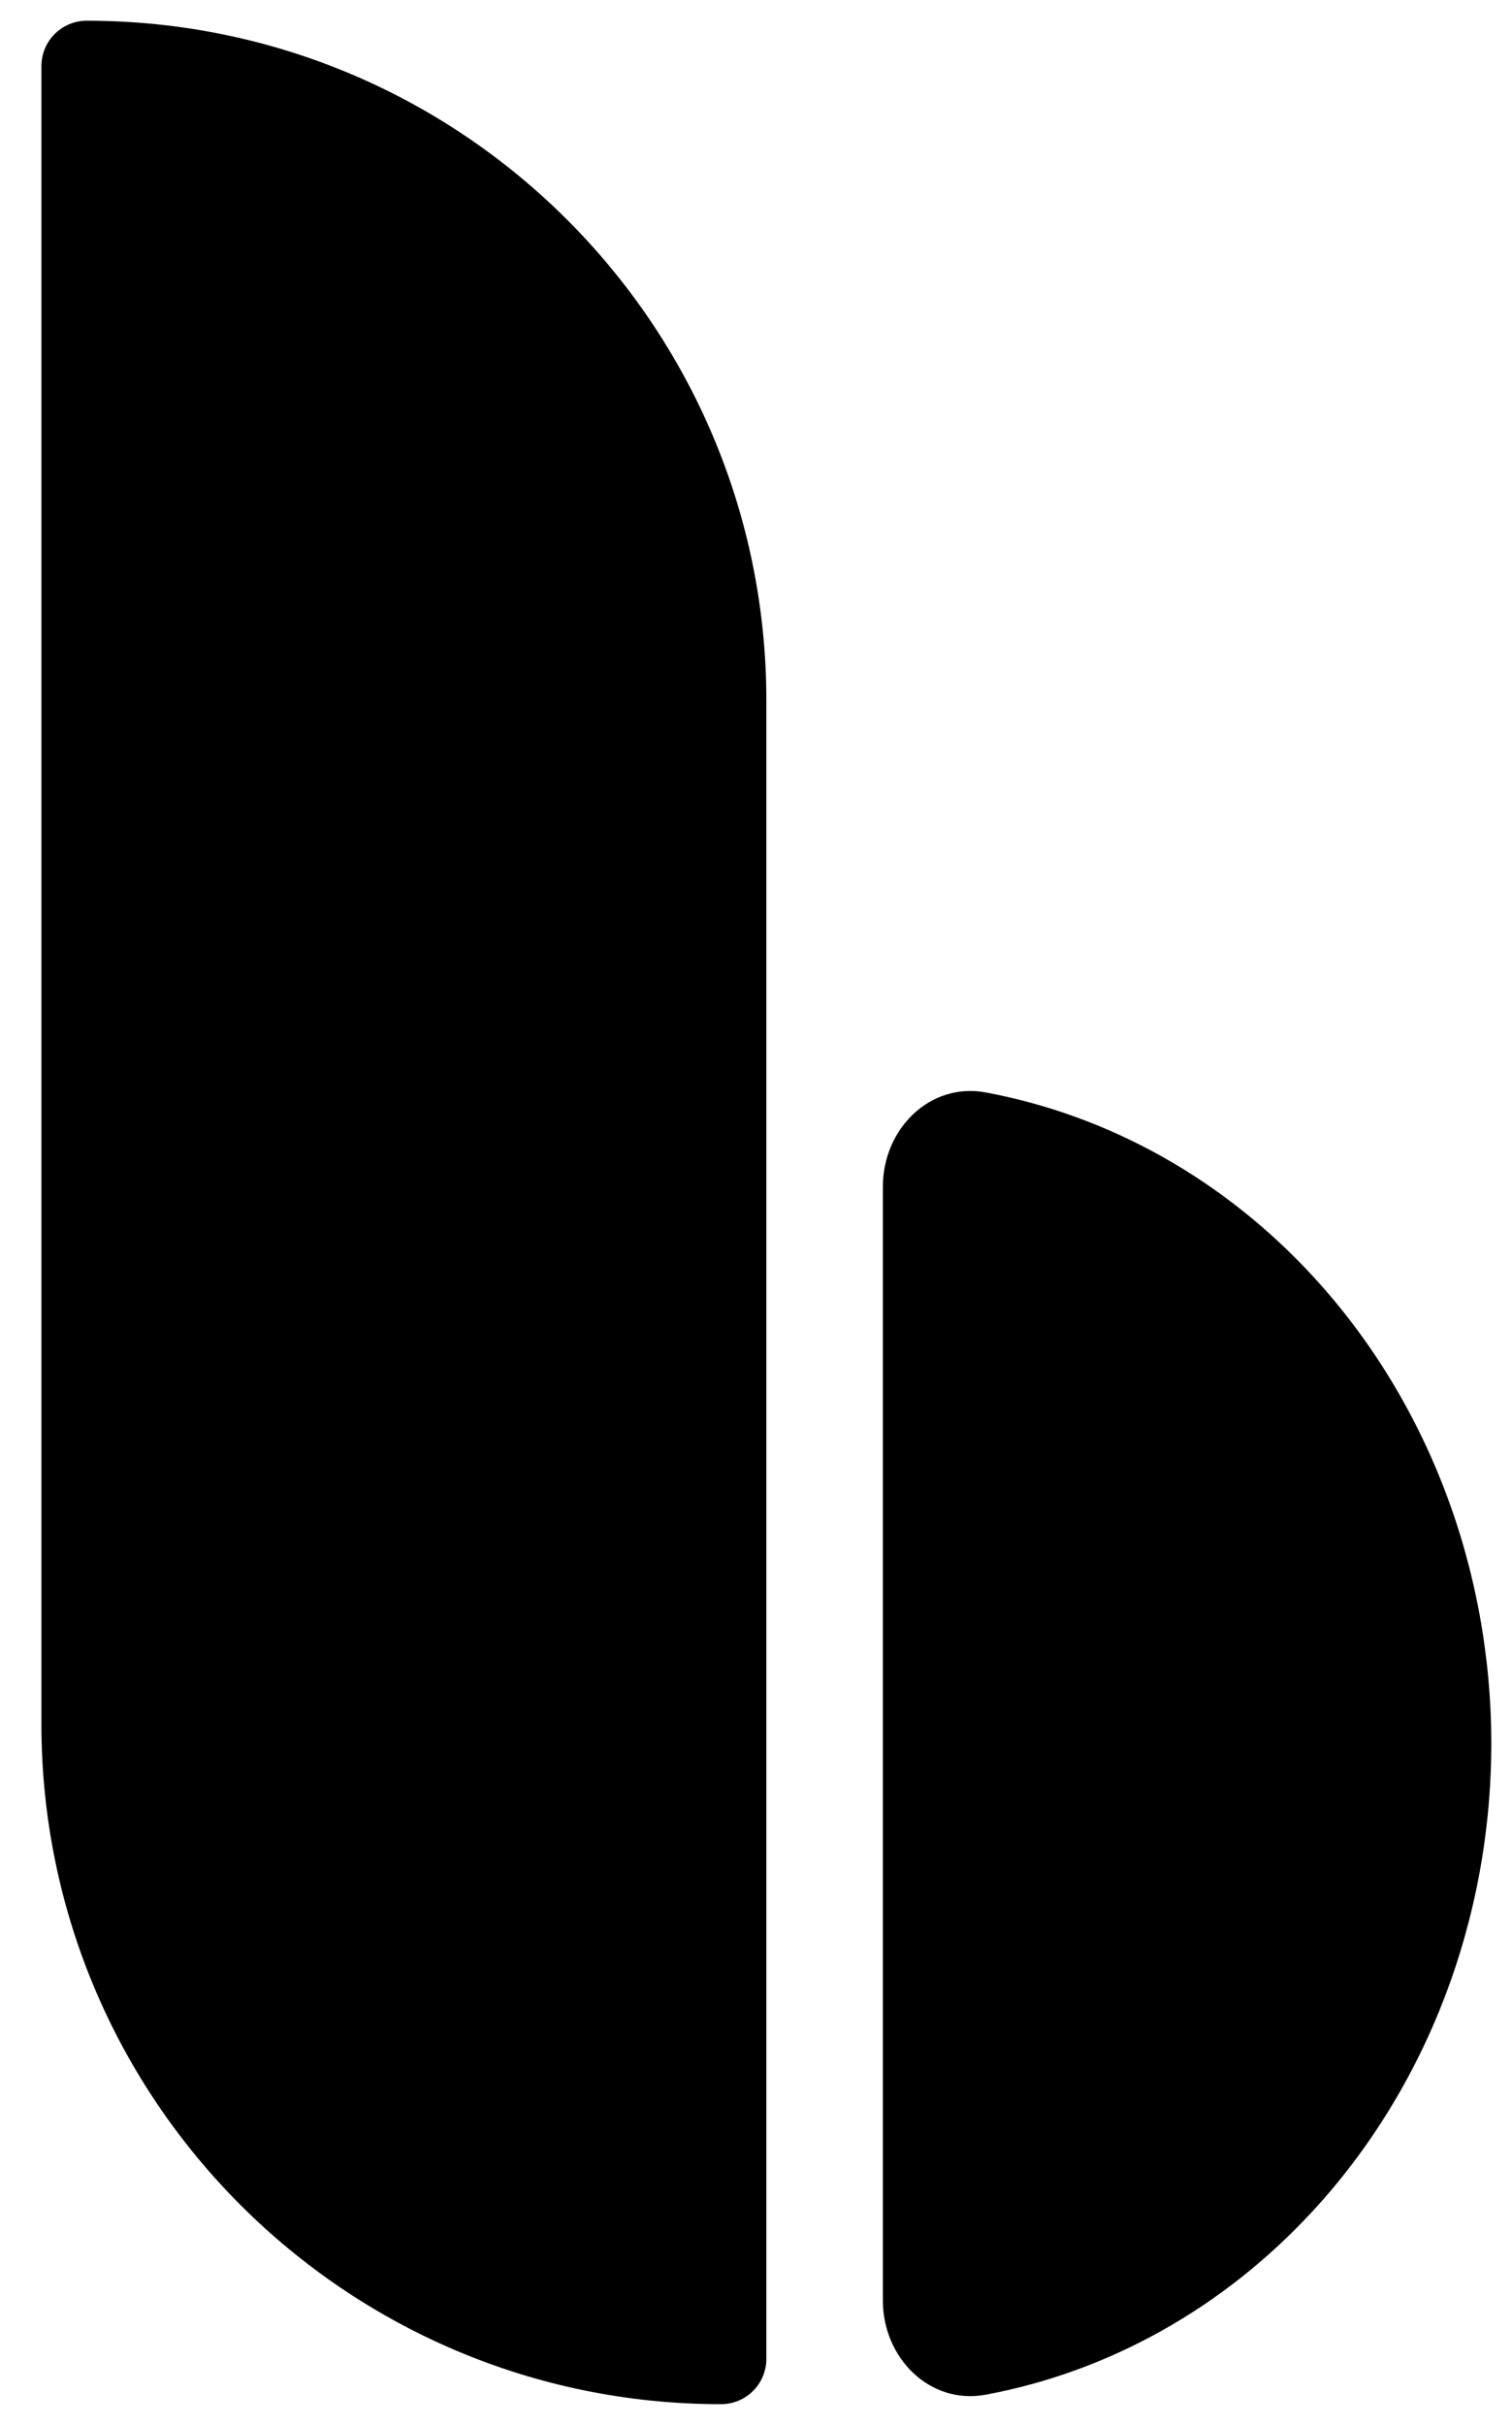
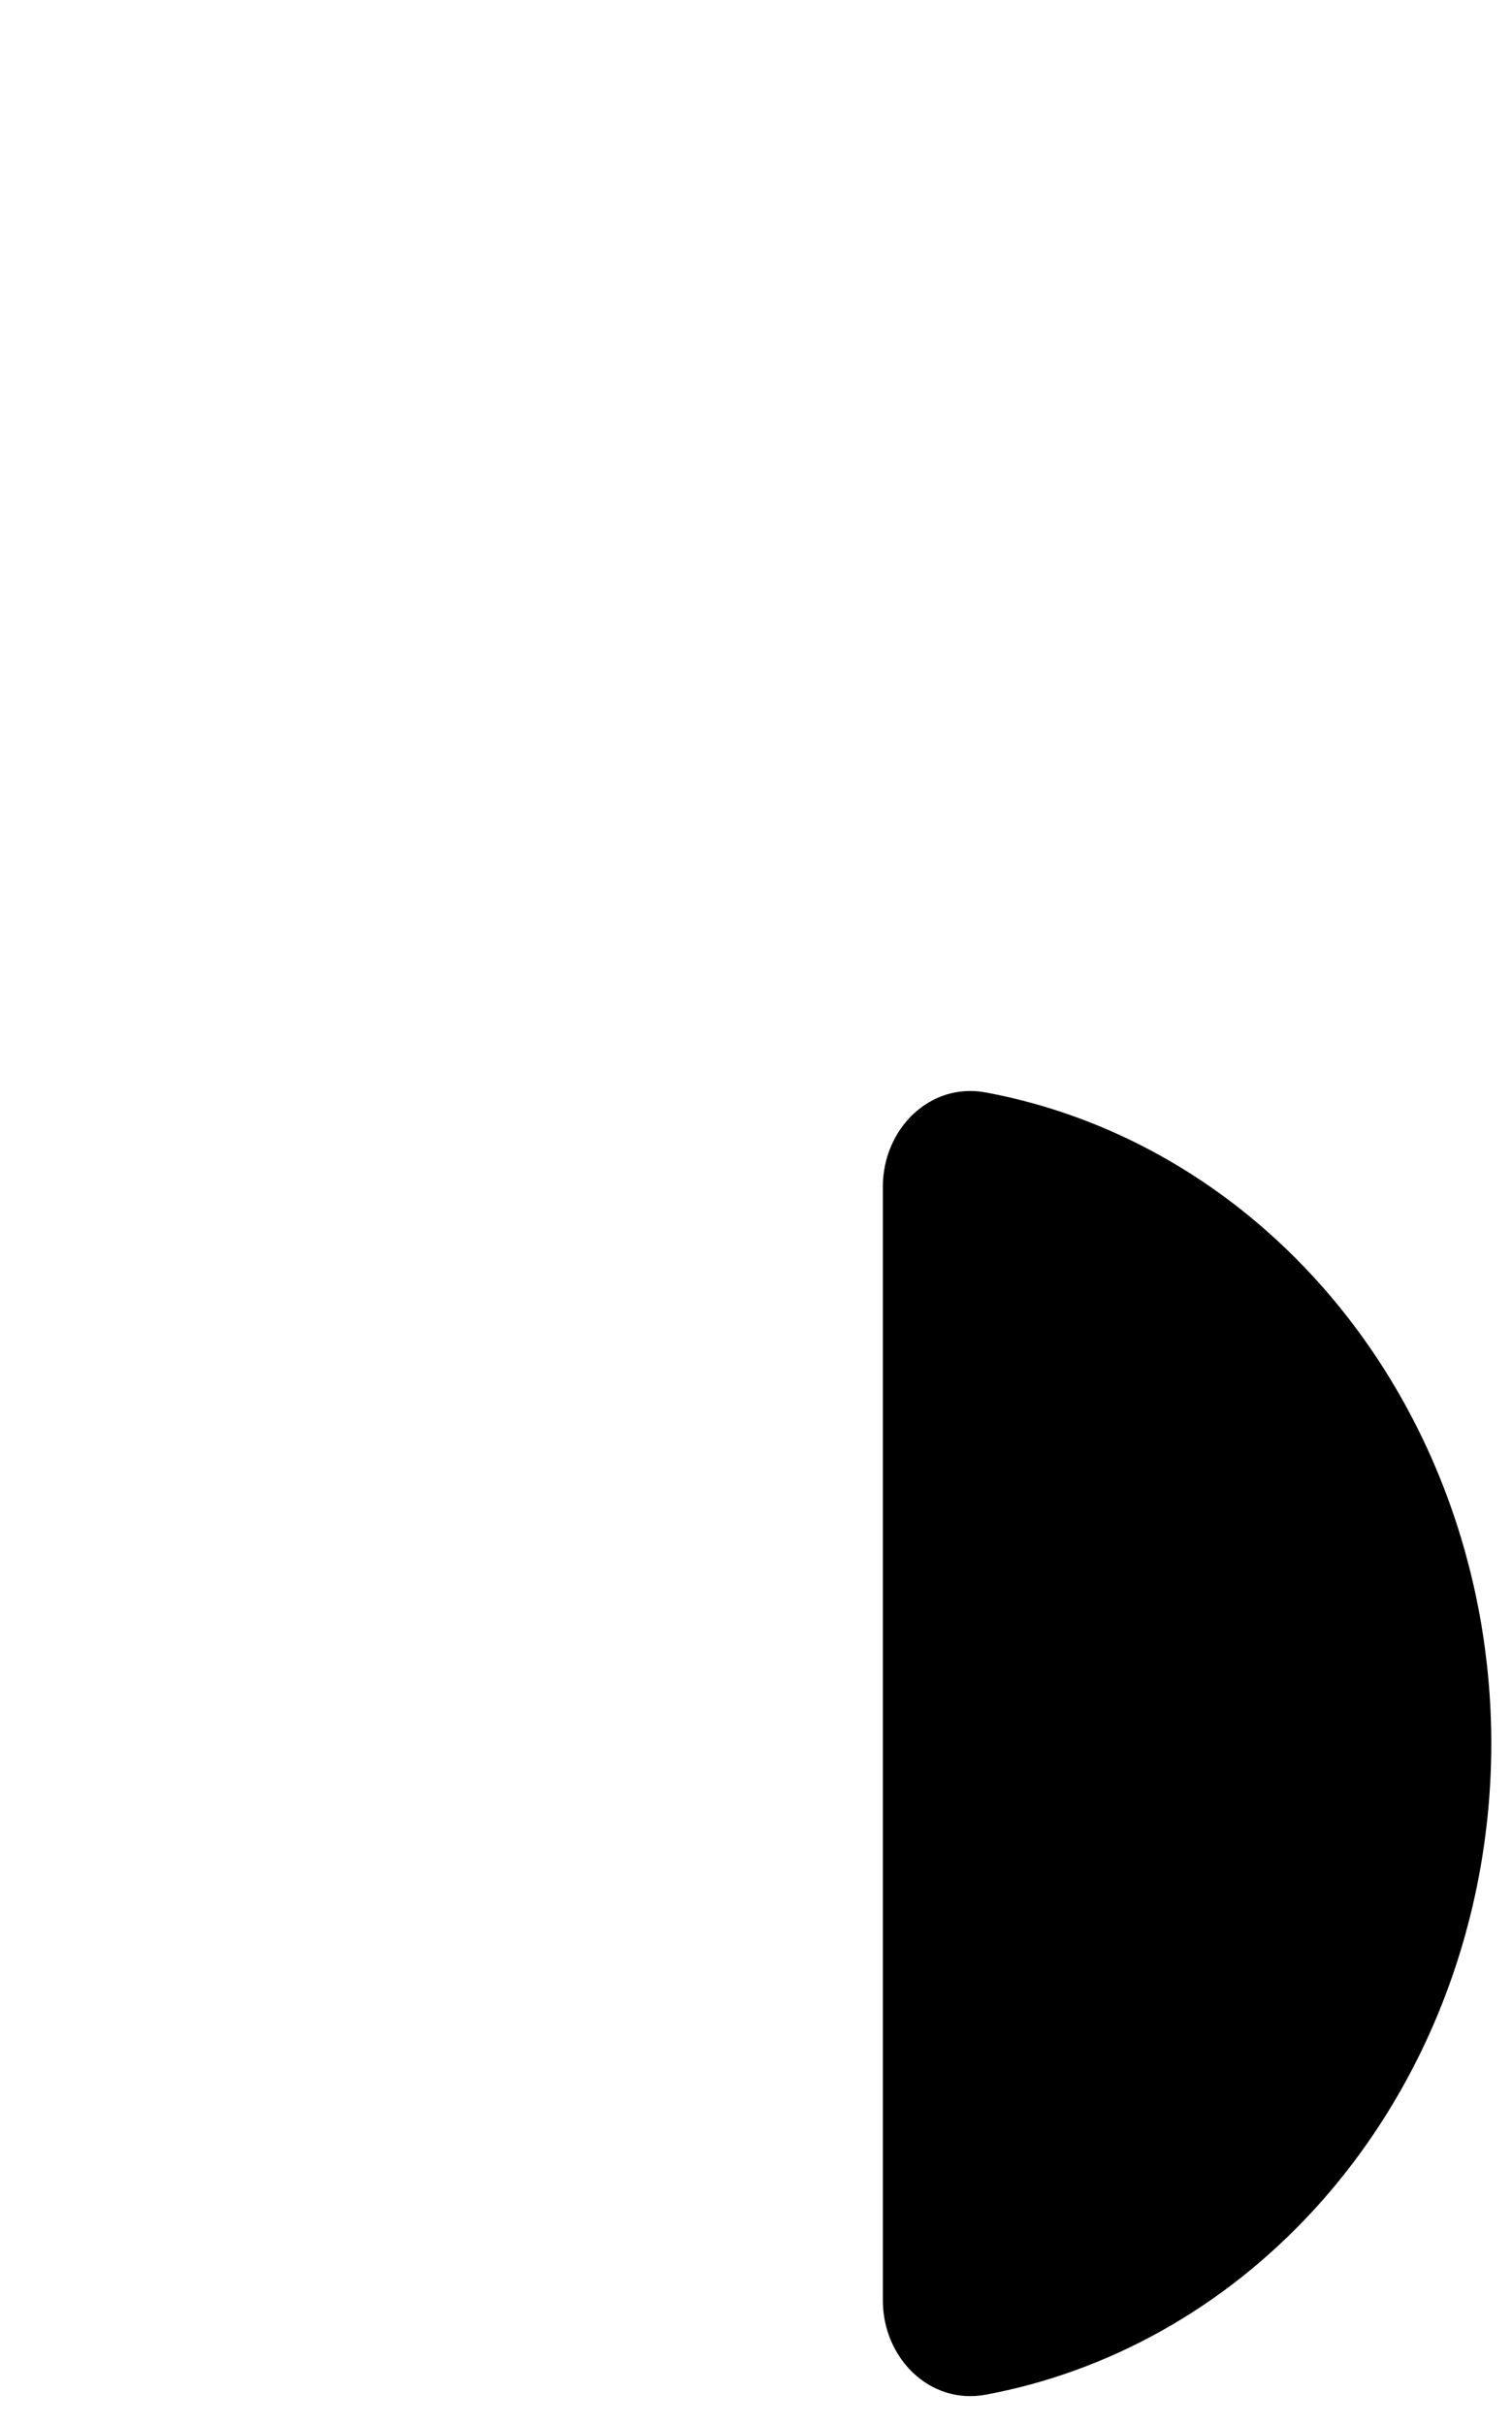
<svg xmlns="http://www.w3.org/2000/svg" width="73" height="117" viewBox="0 0 73 117" fill="none">
  <g filter="url(#filter0_d_1811_4744)">
-     <path d="M0 3.188C0 1.979 0.979 1 2.188 1C20.309 1 35 15.691 35 33.812V113.812C35 115.021 34.021 116 32.812 116C14.691 116 0 101.309 0 83.188V3.188Z" fill="black" />
-     <path d="M40.625 111C40.625 113.762 42.882 116.047 45.597 115.541C51.542 114.433 57.074 111.355 61.396 106.665C66.905 100.687 70 92.579 70 84.126C70 75.672 66.905 67.564 61.396 61.587C57.074 56.896 51.542 53.818 45.597 52.71C42.882 52.204 40.625 54.489 40.625 57.251L40.625 84.126L40.625 111Z" fill="black" />
+     <path d="M40.625 111C40.625 113.762 42.882 116.047 45.597 115.541C51.542 114.433 57.074 111.355 61.396 106.665C66.905 100.687 70 92.579 70 84.126C70 75.672 66.905 67.564 61.396 61.587C57.074 56.896 51.542 53.818 45.597 52.71C42.882 52.204 40.625 54.489 40.625 57.251L40.625 84.126Z" fill="black" />
  </g>
  <defs>
    <filter id="filter0_d_1811_4744" x="0" y="0" width="73" height="117" filterUnits="userSpaceOnUse" color-interpolation-filters="sRGB">
      <feFlood flood-opacity="0" result="BackgroundImageFix" />
      <feColorMatrix in="SourceAlpha" type="matrix" values="0 0 0 0 0 0 0 0 0 0 0 0 0 0 0 0 0 0 127 0" result="hardAlpha" />
      <feOffset dx="2" />
      <feGaussianBlur stdDeviation="0.5" />
      <feComposite in2="hardAlpha" operator="out" />
      <feColorMatrix type="matrix" values="0 0 0 0 0.026 0 0 0 0 0.026 0 0 0 0 0.026 0 0 0 0.18 0" />
      <feBlend mode="normal" in2="BackgroundImageFix" result="effect1_dropShadow_1811_4744" />
      <feBlend mode="normal" in="SourceGraphic" in2="effect1_dropShadow_1811_4744" result="shape" />
    </filter>
  </defs>
</svg>